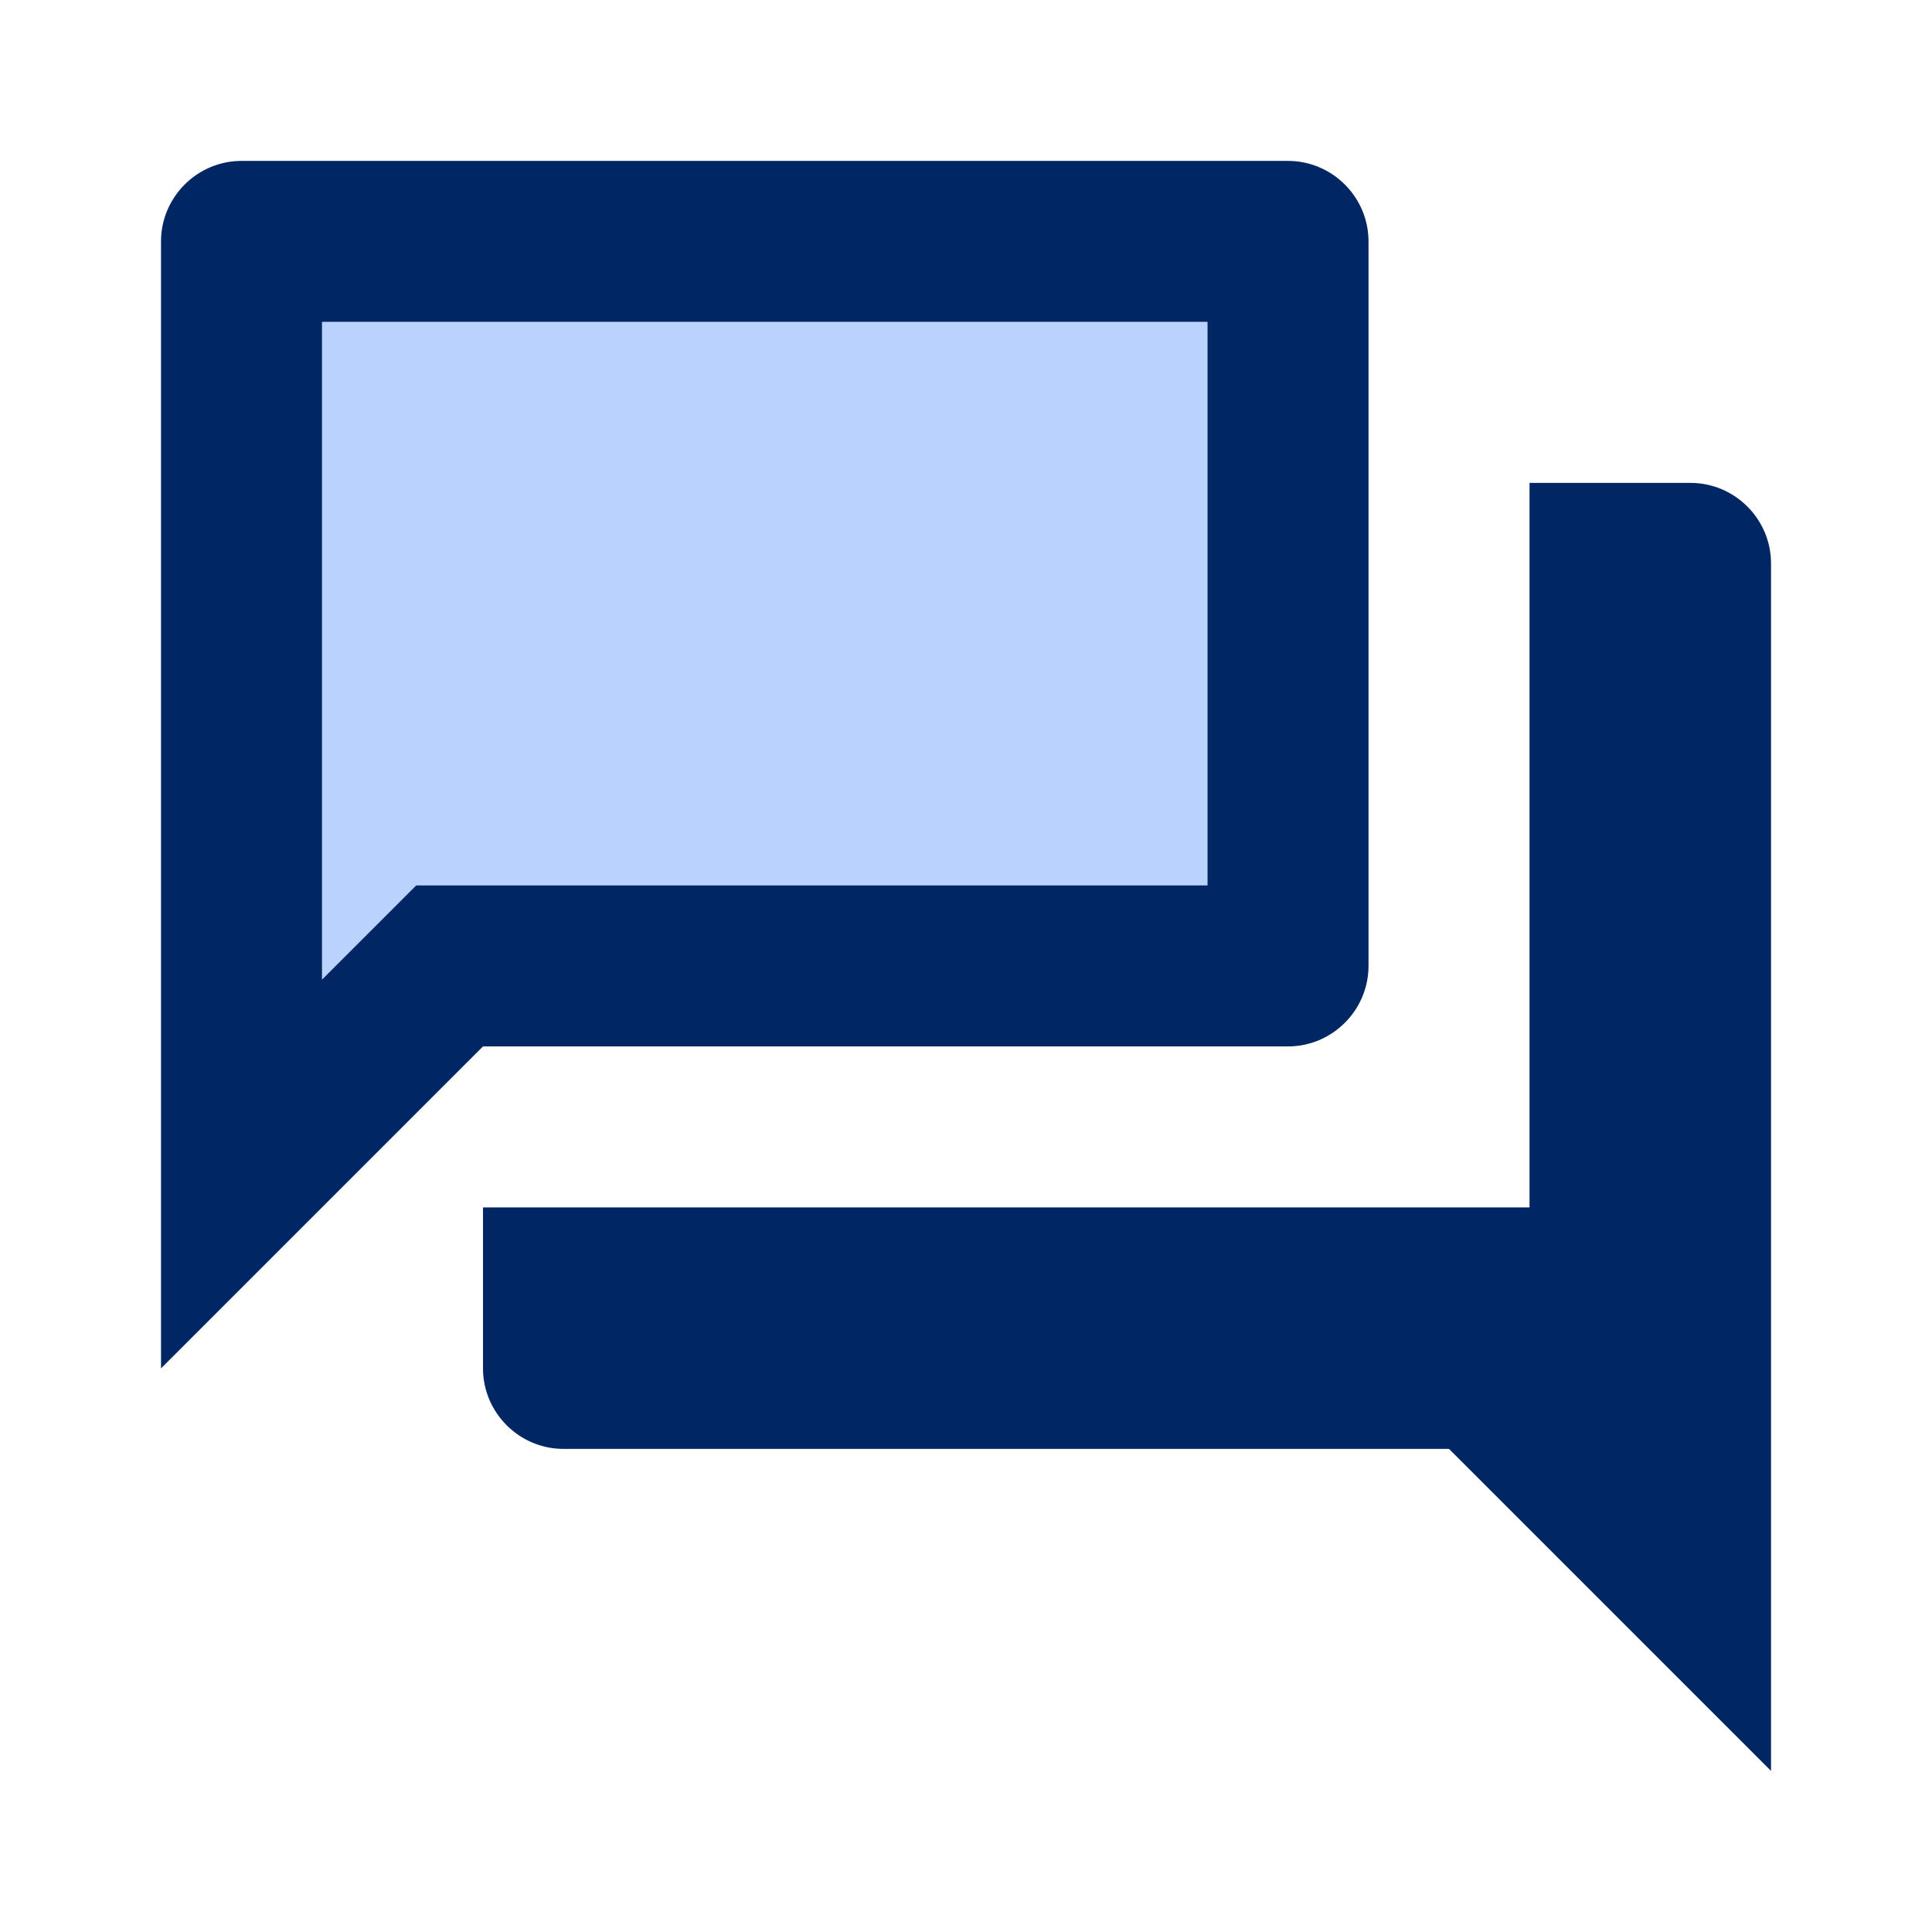
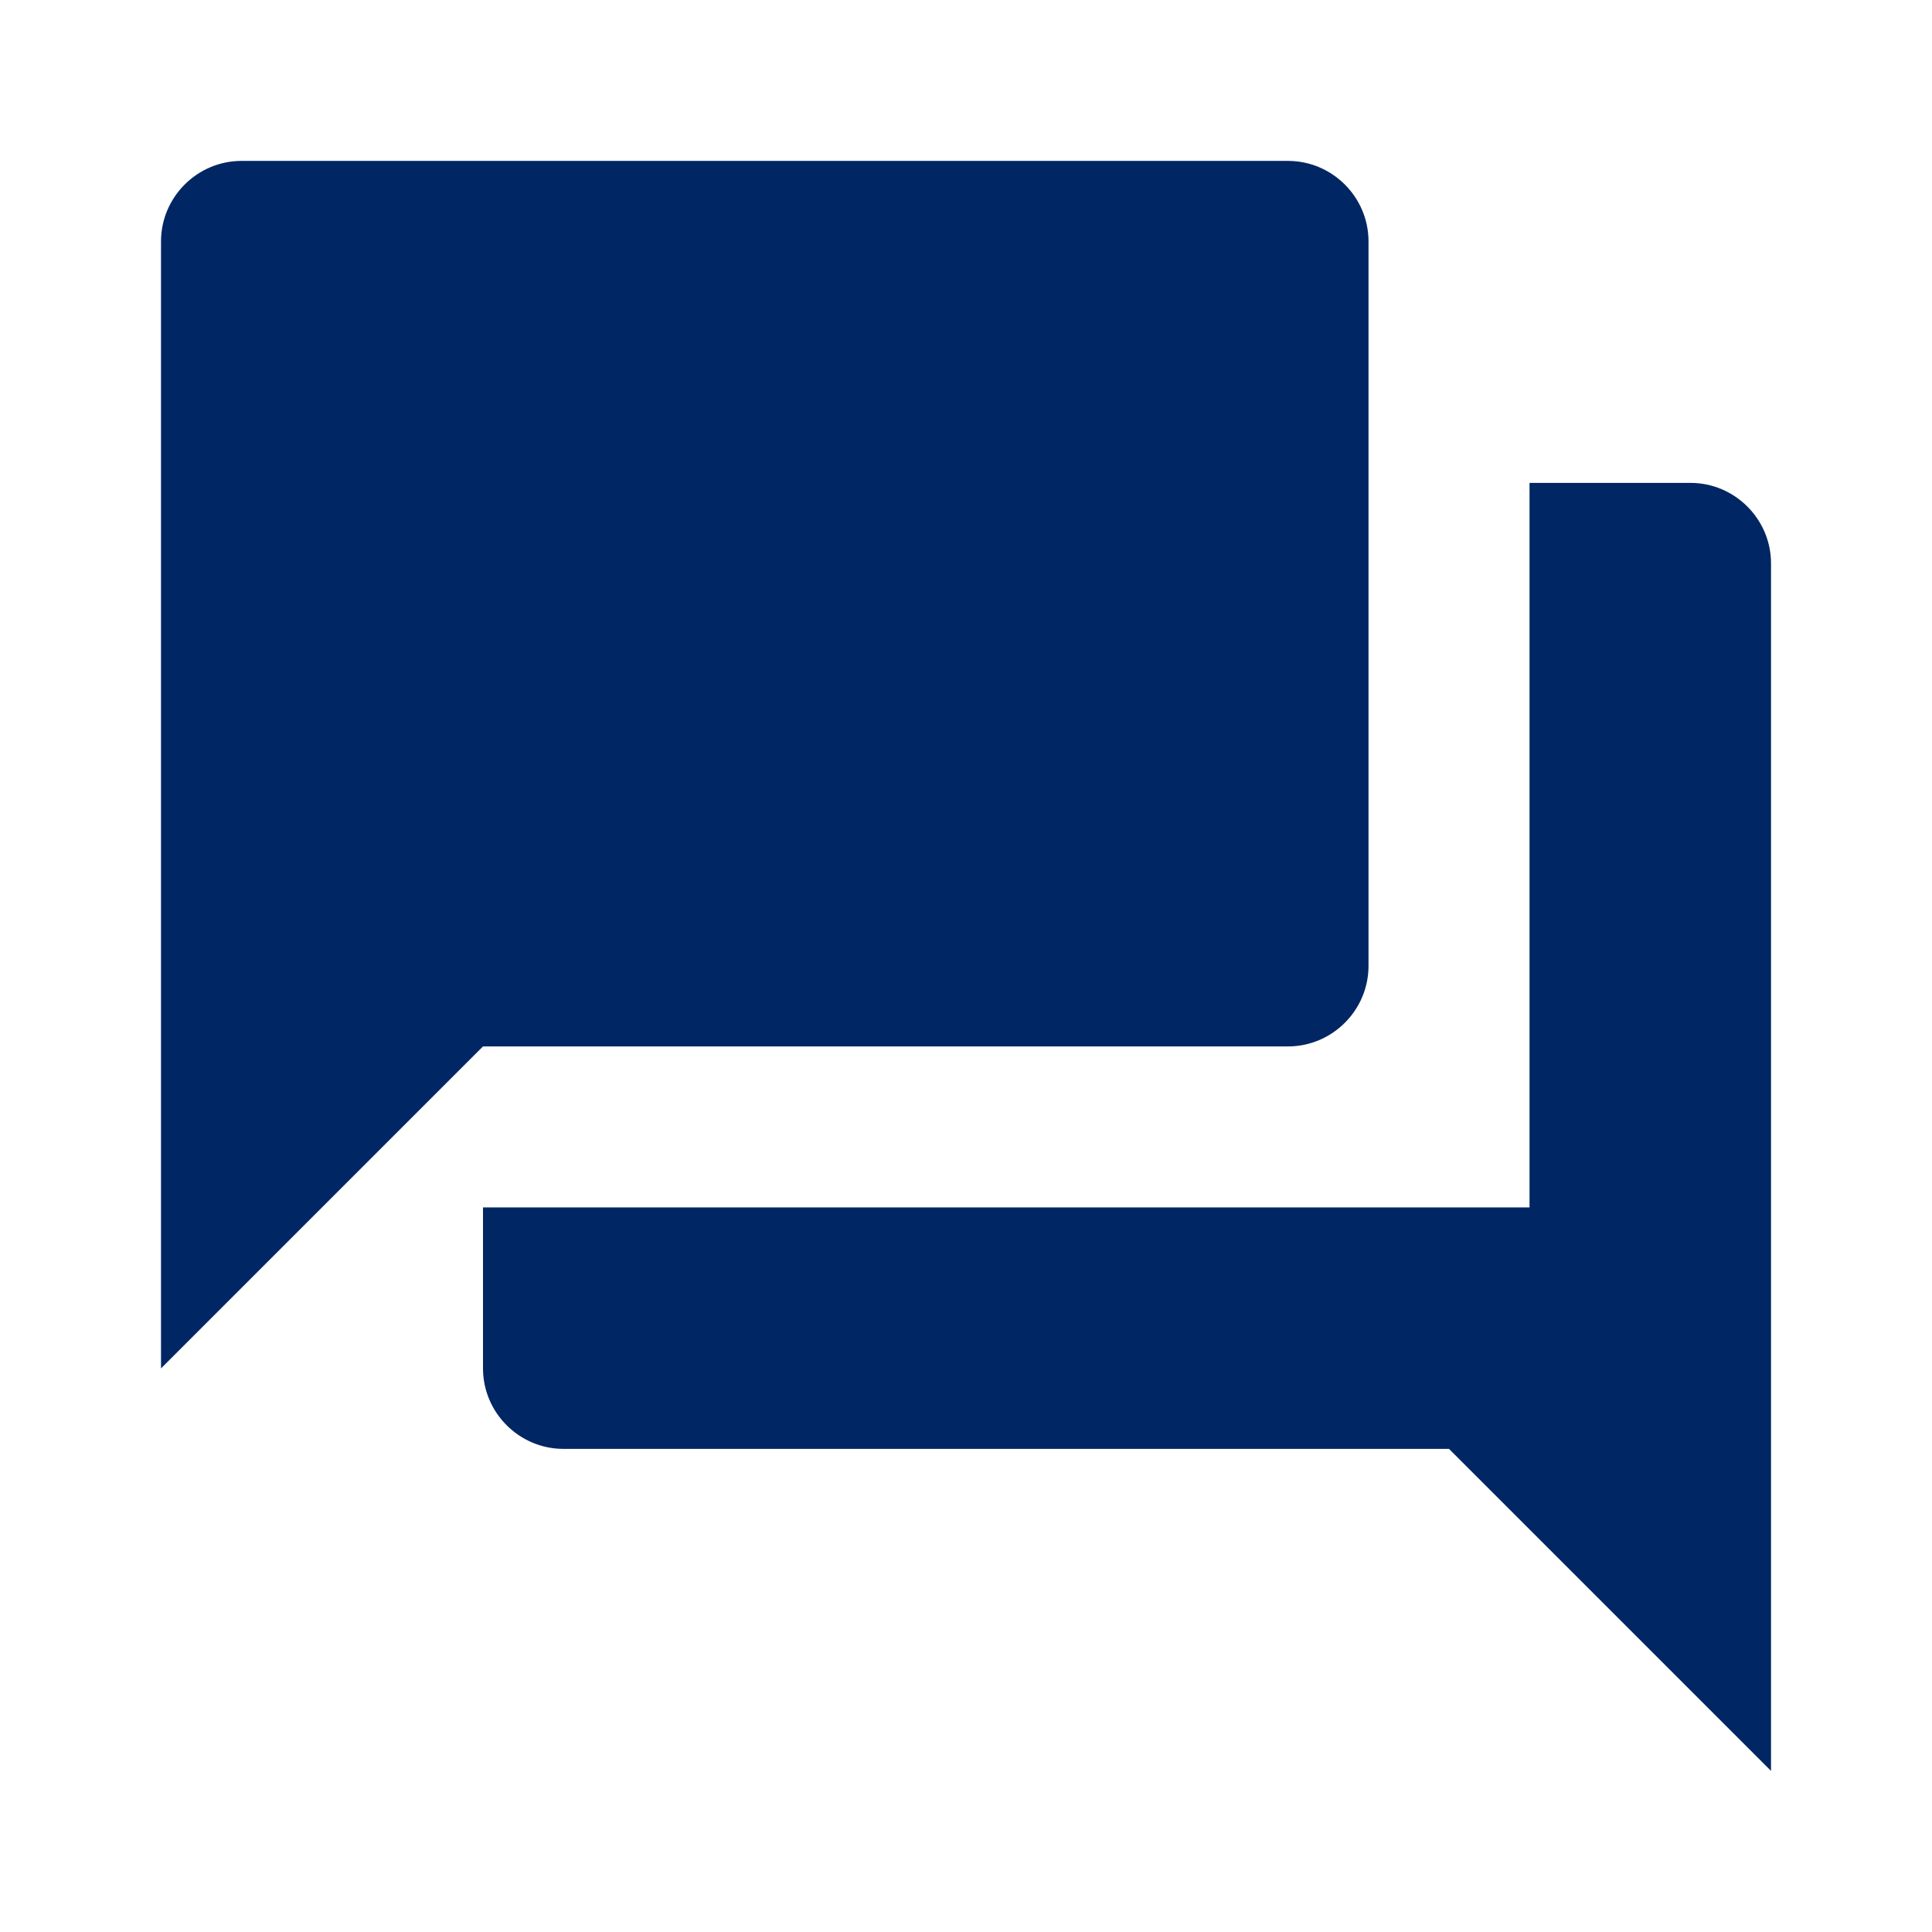
<svg xmlns="http://www.w3.org/2000/svg" width="56" height="56" viewBox="0 0 56 56" fill="none">
-   <path opacity="0.3" d="M35 25.669V9.336H9.333V28.399L12.063 25.669H14H35Z" fill="#156DFC" />
-   <path d="M37.334 30.331C38.617 30.331 39.667 29.281 39.667 27.997V6.997C39.667 5.714 38.617 4.664 37.334 4.664H7C5.717 4.664 4.667 5.714 4.667 6.997V39.664L14 30.331H37.334ZM9.334 28.394V9.331H35V25.664H12.064L9.334 28.394ZM51.334 16.331C51.334 15.047 50.284 13.997 49 13.997H44.334V34.997H14V39.664C14 40.947 15.05 41.997 16.334 41.997H42L51.334 51.331V16.331Z" fill="#012664" />
+   <path d="M37.334 30.331C38.617 30.331 39.667 29.281 39.667 27.997V6.997C39.667 5.714 38.617 4.664 37.334 4.664H7C5.717 4.664 4.667 5.714 4.667 6.997V39.664L14 30.331H37.334ZV9.331H35V25.664H12.064L9.334 28.394ZM51.334 16.331C51.334 15.047 50.284 13.997 49 13.997H44.334V34.997H14V39.664C14 40.947 15.05 41.997 16.334 41.997H42L51.334 51.331V16.331Z" fill="#012664" />
</svg>